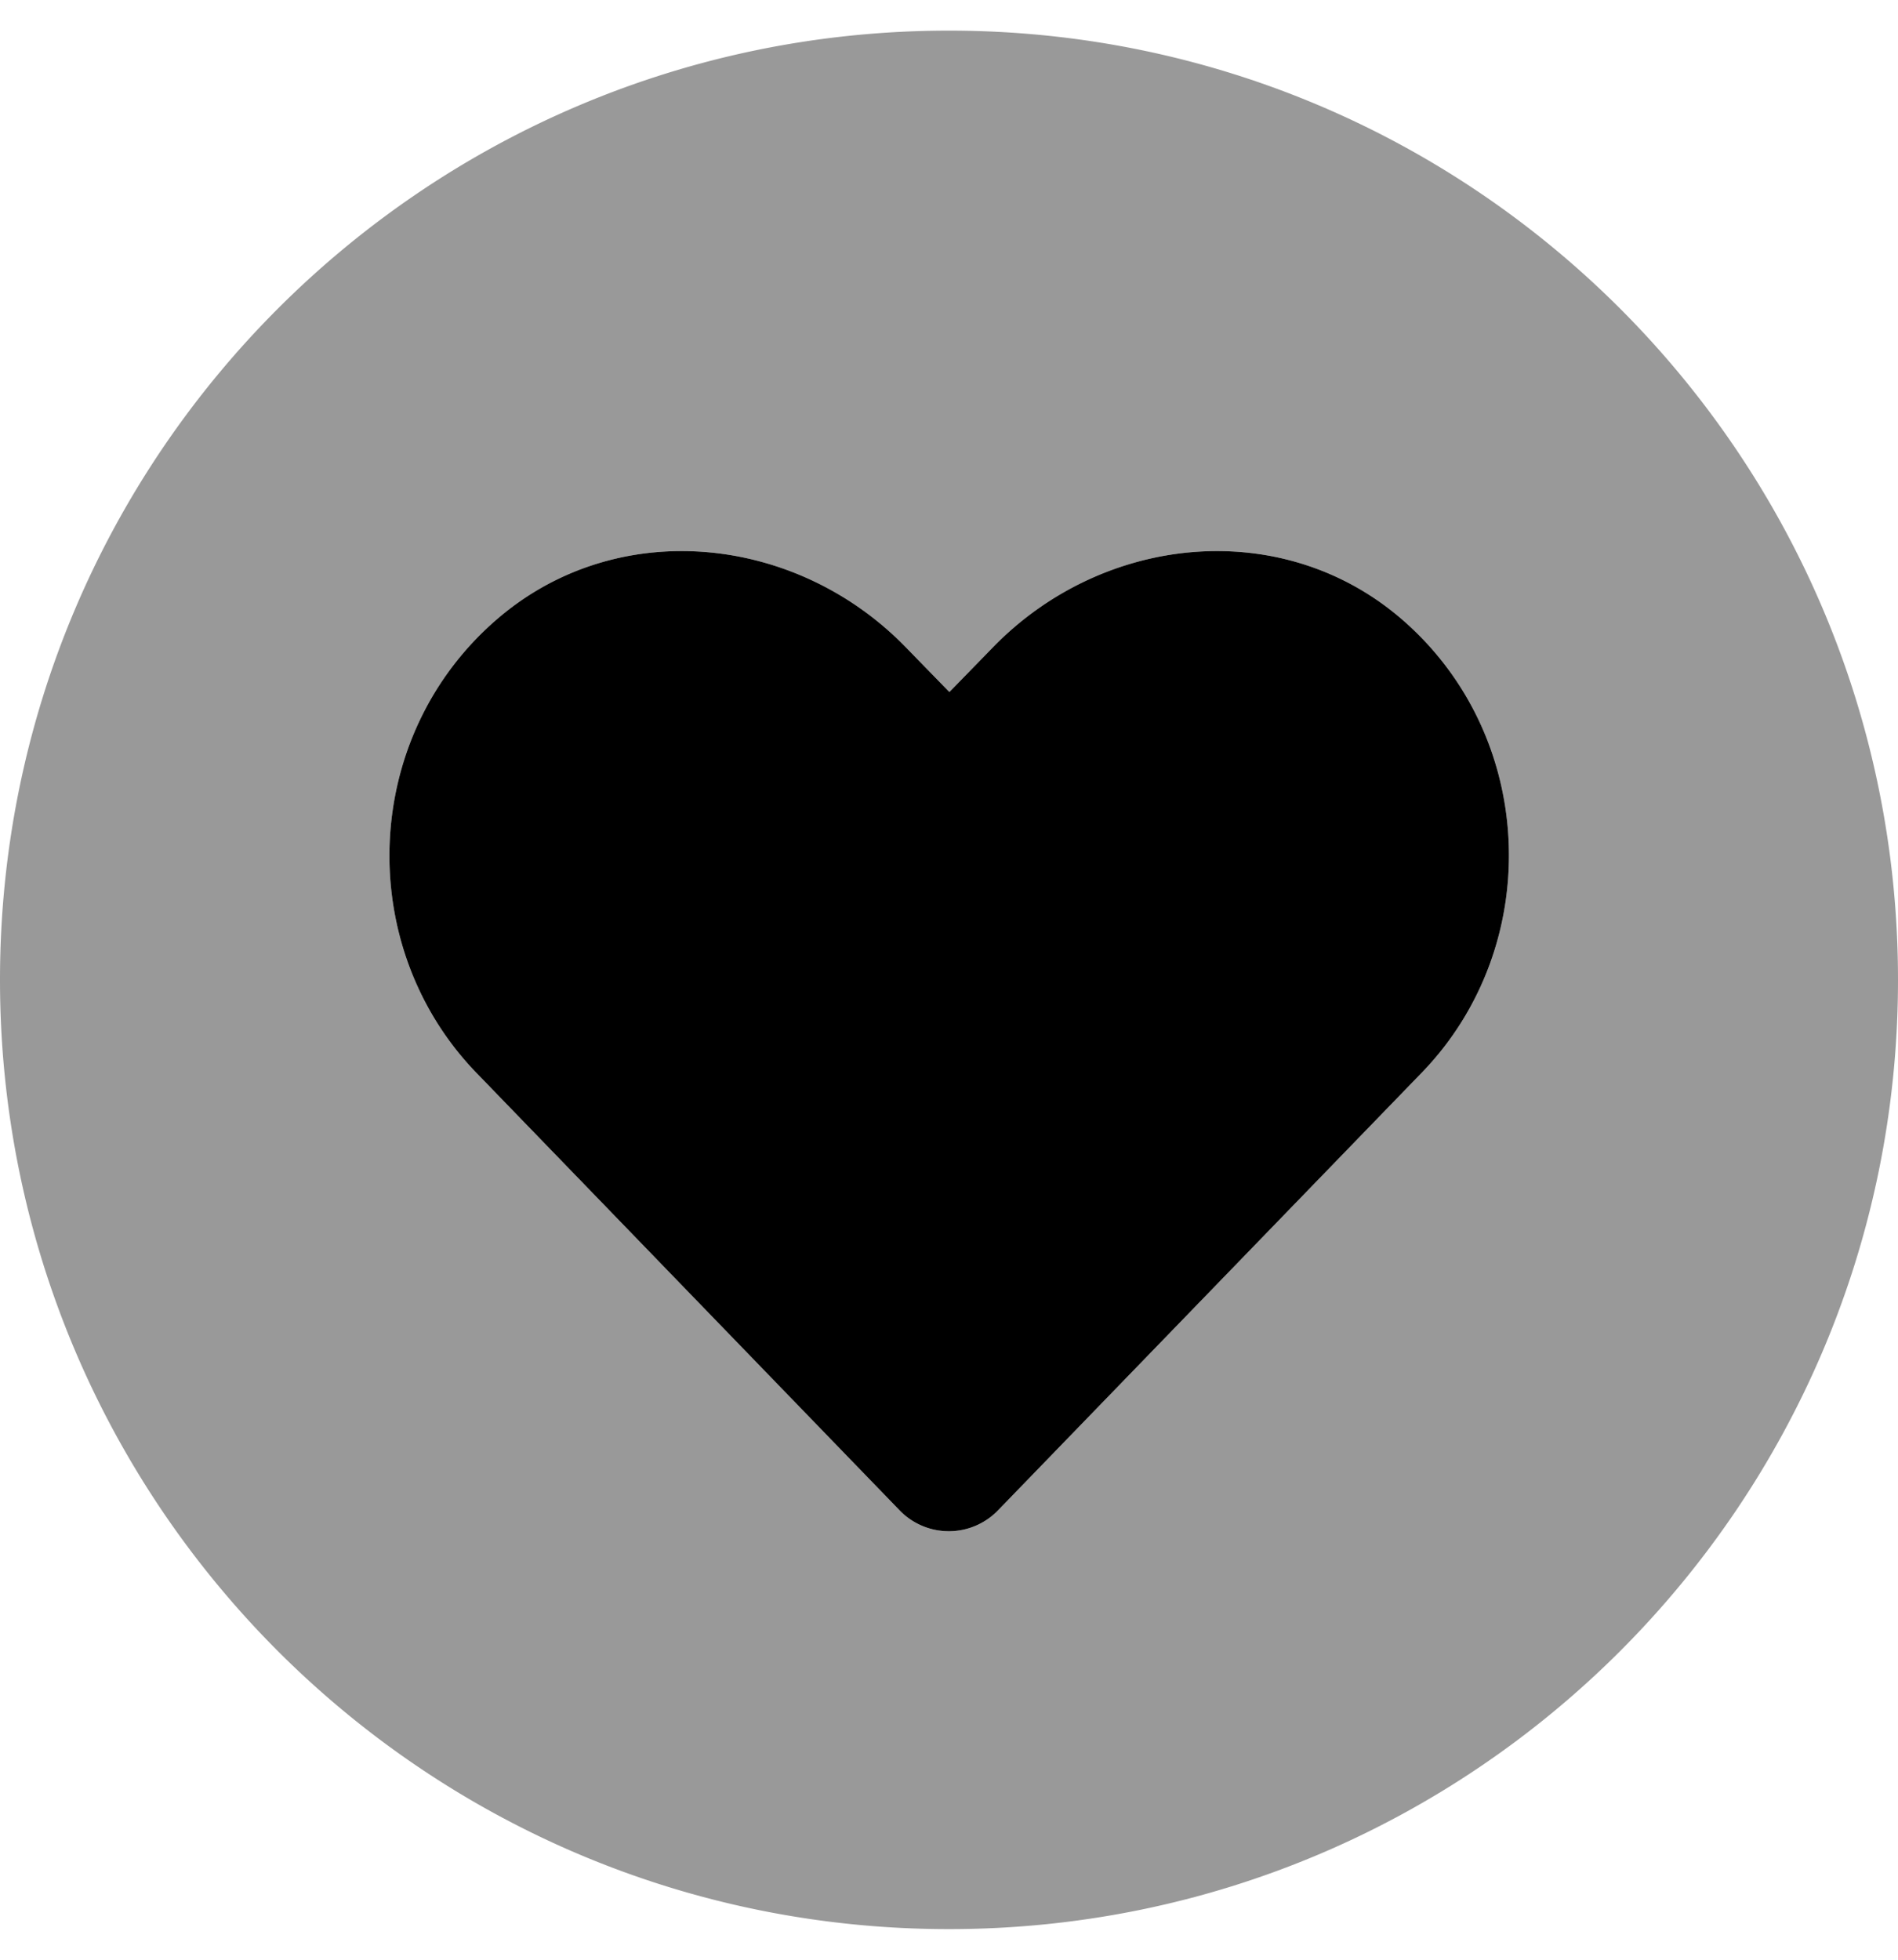
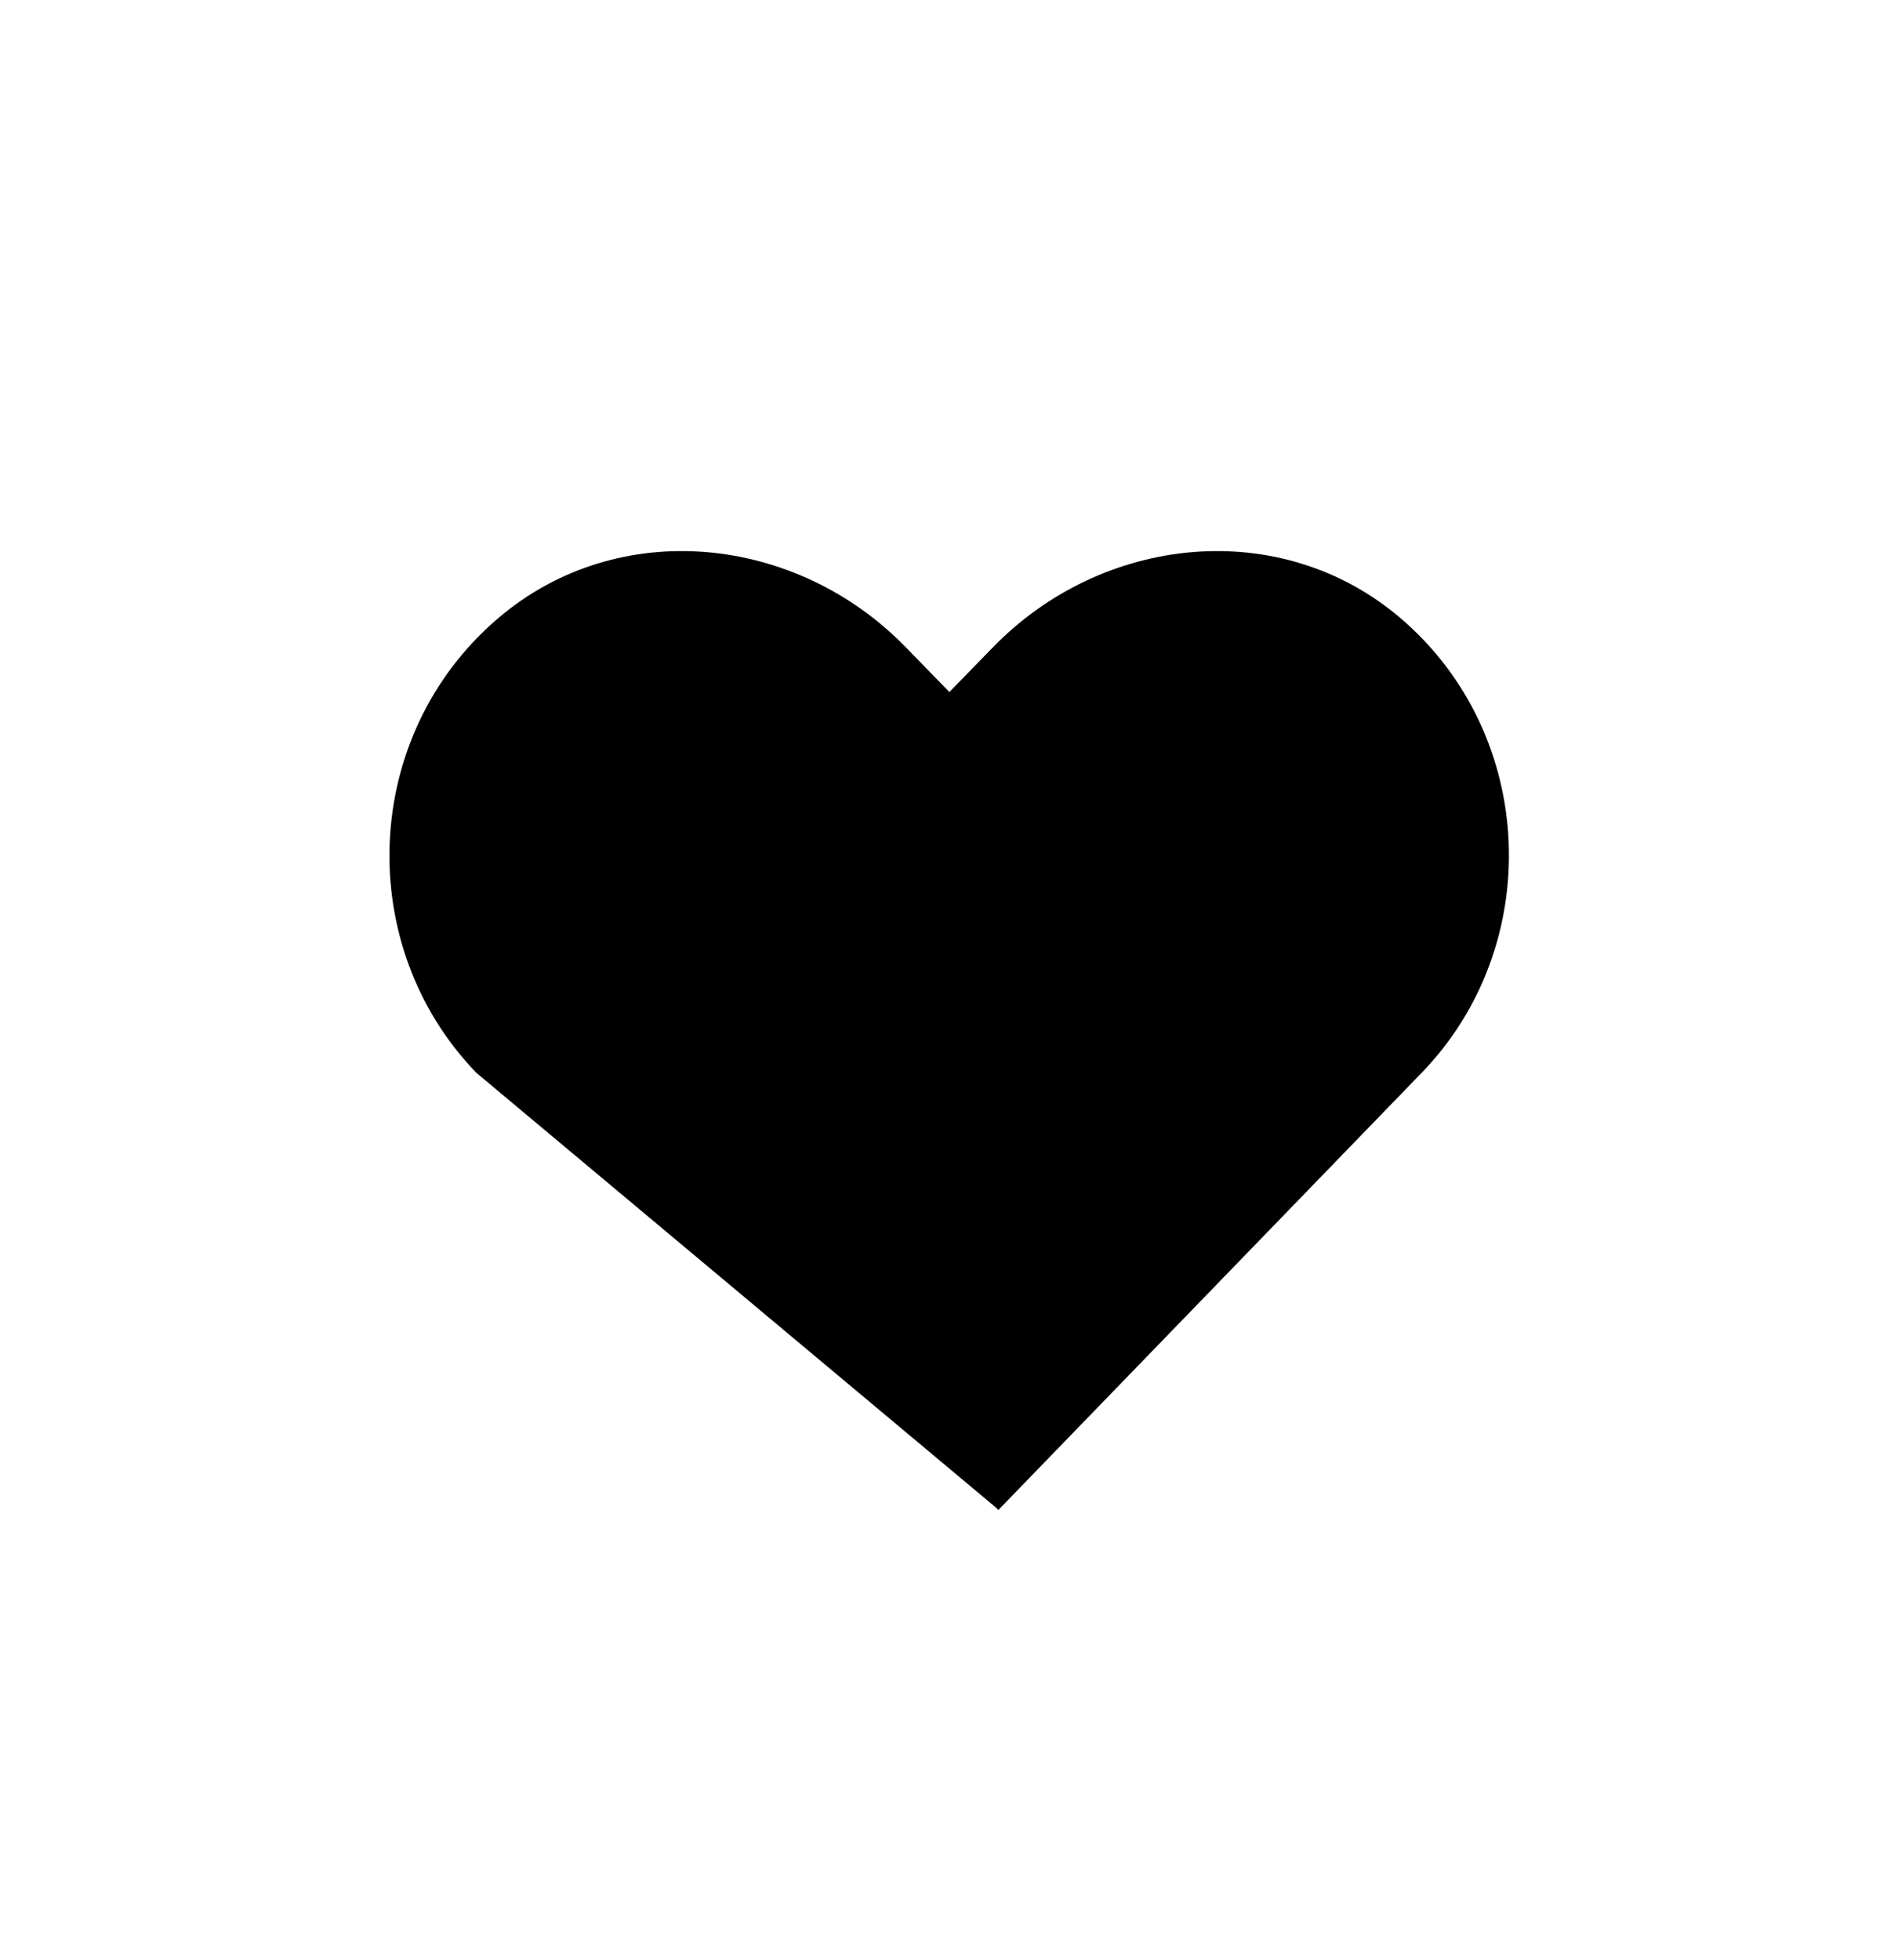
<svg xmlns="http://www.w3.org/2000/svg" viewBox="0 0 496 512">
  <defs>
    <style>.fa-secondary{opacity:.4}</style>
  </defs>
-   <path d="M248,8C111,8,0,119,0,256S111,504,248,504,496,393,496,256,385,8,248,8ZM371.5,280.3,260.9,394.5a17.88,17.88,0,0,1-25.28.62h0c-.21-.2-.42-.41-.62-.62L124.5,280.3c-32.1-33.2-30.2-88.2,5.7-118.8,31.3-26.7,77.9-21.9,106.6,7.7l11.3,11.6,11.3-11.6c28.7-29.6,75.3-34.4,106.6-7.7,35.8,30.6,37.7,85.6,5.5,118.8Z" class="fa-secondary" />
-   <path d="M371.5,280.3,260.9,394.5a17.88,17.88,0,0,1-25.28.62h0c-.21-.2-.42-.41-.62-.62L124.5,280.3c-32.1-33.2-30.2-88.2,5.7-118.8,31.3-26.7,77.9-21.9,106.6,7.7l11.3,11.6,11.3-11.6c28.7-29.6,75.3-34.4,106.6-7.7,35.8,30.6,37.7,85.6,5.5,118.8Z" class="fa-primary" />
+   <path d="M371.5,280.3,260.9,394.5h0c-.21-.2-.42-.41-.62-.62L124.5,280.3c-32.1-33.2-30.2-88.2,5.7-118.8,31.3-26.7,77.9-21.9,106.6,7.7l11.3,11.6,11.3-11.6c28.7-29.6,75.3-34.4,106.6-7.7,35.8,30.6,37.7,85.6,5.5,118.8Z" class="fa-primary" />
</svg>